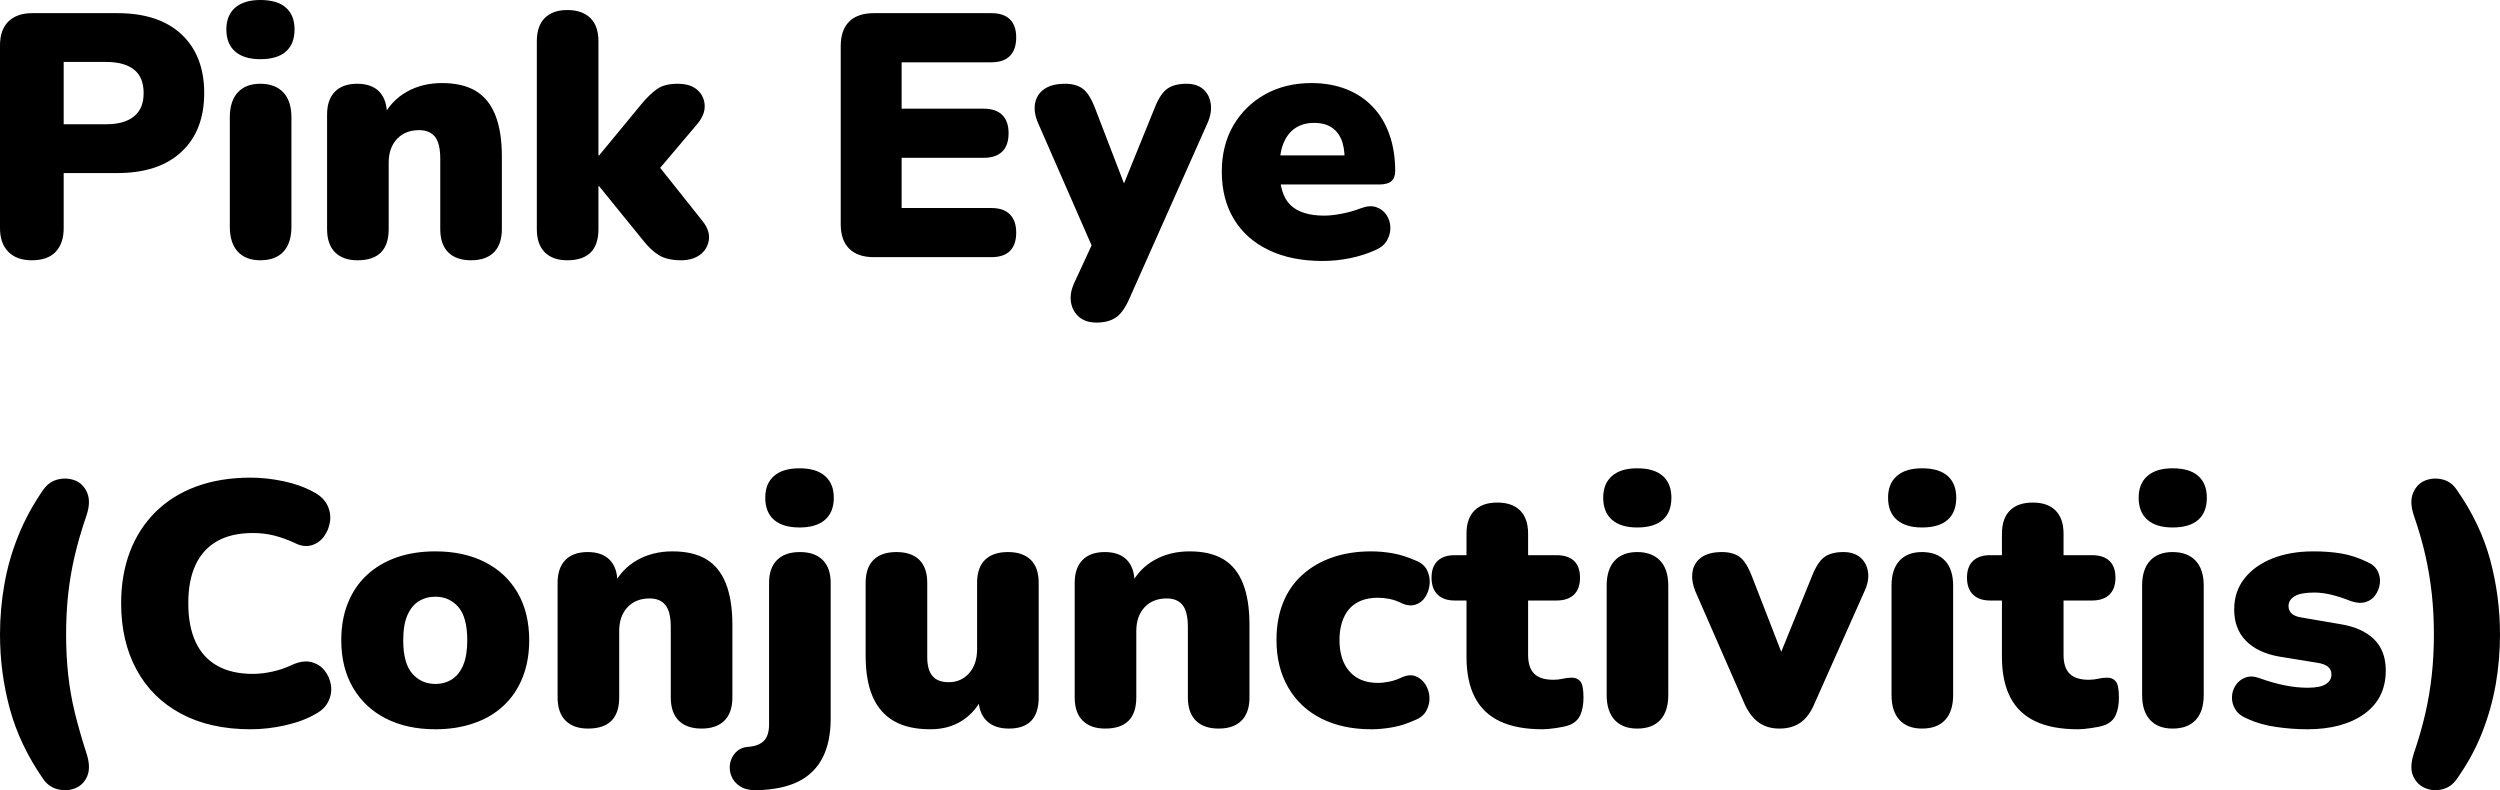
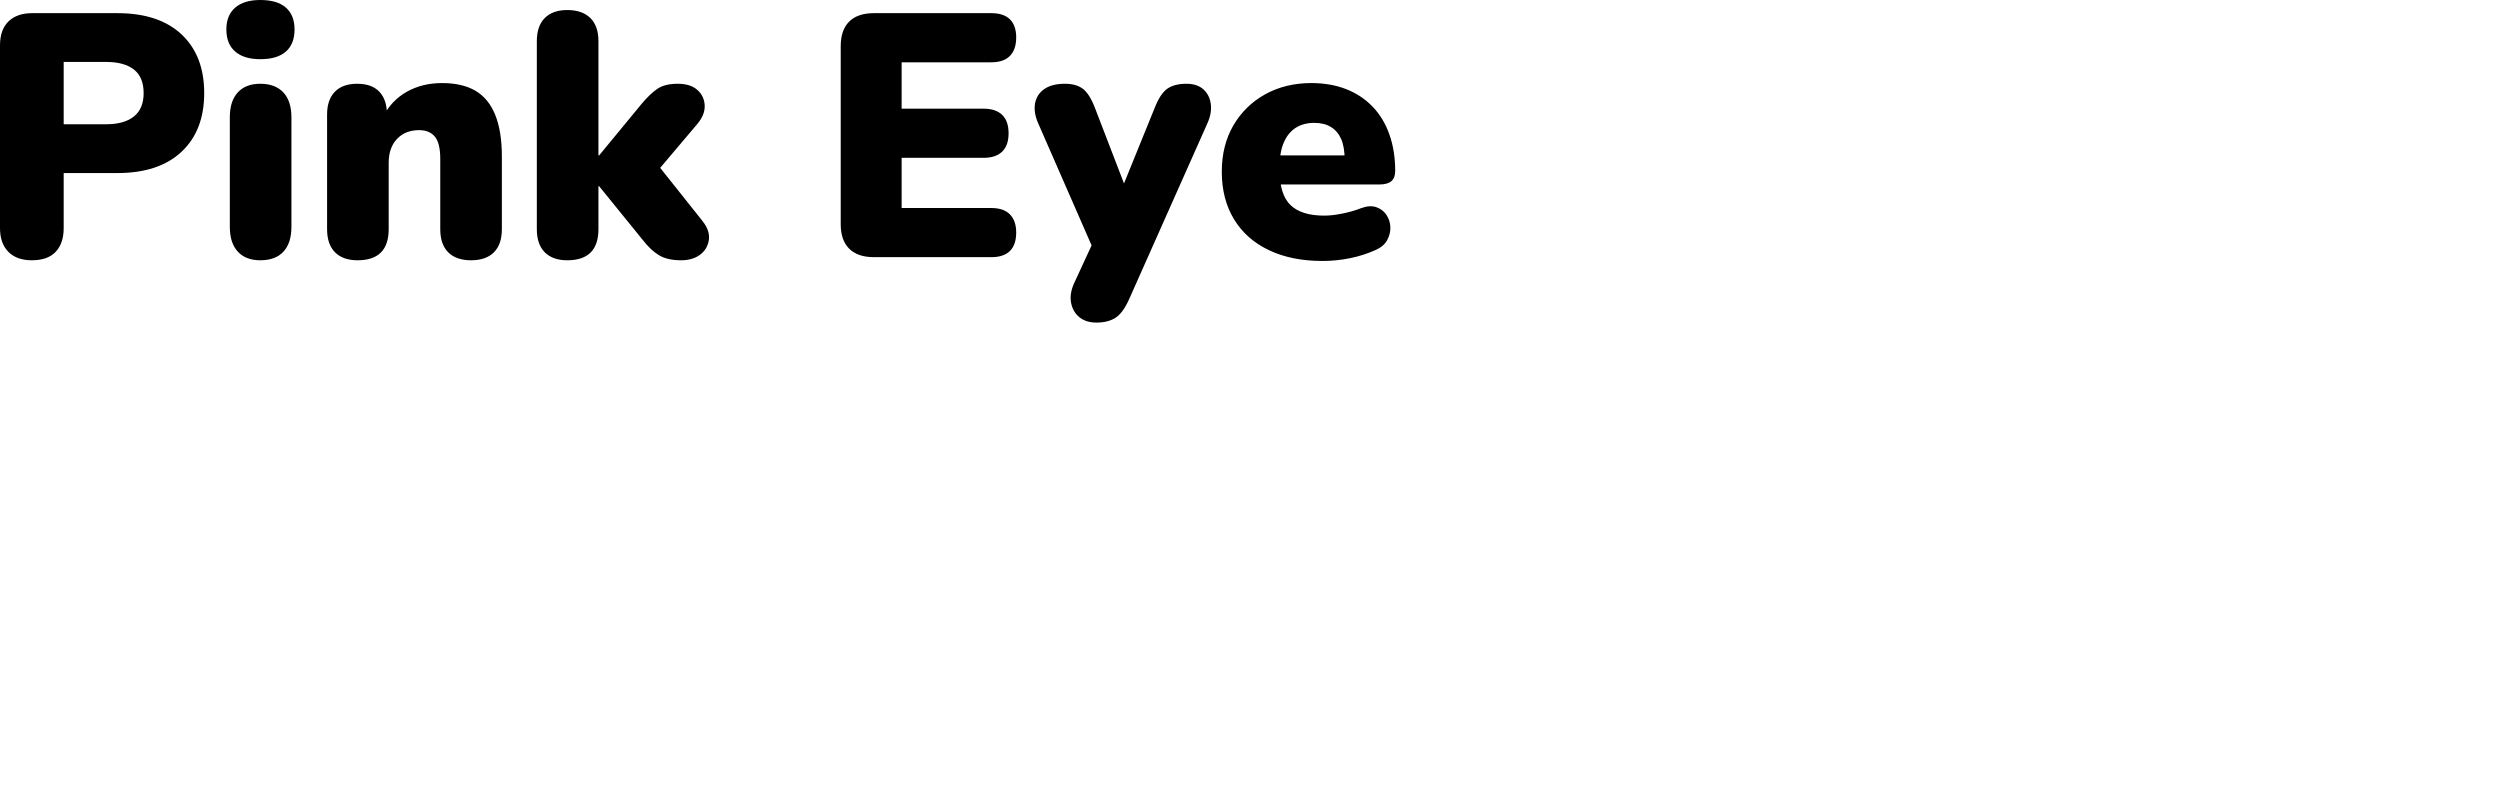
<svg xmlns="http://www.w3.org/2000/svg" viewBox="0 13.4 361.15 114.156" data-asc="1.011" width="361.15" height="114.156">
  <defs />
  <g>
    <g fill="#000000">
      <g transform="translate(0, 0)">
        <path d="M4.60 51Q2.40 51 1.20 49.77Q0 48.55 0 46.35L0 19.95Q0 17.70 1.22 16.50Q2.45 15.30 4.65 15.30L16.95 15.30Q22.95 15.30 26.23 18.37Q29.50 21.45 29.50 26.85Q29.50 32.25 26.23 35.32Q22.95 38.40 16.95 38.40L9.20 38.40L9.20 46.35Q9.20 48.55 8.05 49.77Q6.90 51 4.60 51M9.20 31.35L15.35 31.35Q17.95 31.35 19.35 30.22Q20.75 29.10 20.75 26.85Q20.75 24.55 19.35 23.45Q17.95 22.35 15.35 22.35L9.20 22.35L9.20 31.35ZM37.60 51Q35.50 51 34.35 49.75Q33.20 48.50 33.20 46.15L33.20 30.35Q33.20 28.00 34.35 26.75Q35.50 25.50 37.60 25.50Q39.75 25.50 40.93 26.75Q42.10 28.00 42.10 30.35L42.10 46.15Q42.10 48.50 40.95 49.75Q39.80 51 37.60 51M37.60 21.95Q35.25 21.95 33.98 20.85Q32.70 19.75 32.70 17.65Q32.70 15.60 33.98 14.50Q35.25 13.40 37.60 13.40Q40.05 13.40 41.30 14.50Q42.55 15.60 42.55 17.65Q42.55 19.75 41.30 20.85Q40.05 21.95 37.60 21.95ZM51.65 51Q49.55 51 48.40 49.85Q47.25 48.70 47.25 46.50L47.25 29.95Q47.25 27.80 48.38 26.65Q49.50 25.50 51.60 25.50Q53.70 25.50 54.80 26.65Q55.90 27.80 55.90 29.95L55.90 32.30L55.35 30.25Q56.55 27.90 58.78 26.65Q61.00 25.40 63.85 25.40Q66.80 25.40 68.70 26.52Q70.60 27.65 71.55 30.02Q72.50 32.40 72.50 36L72.50 46.50Q72.50 48.70 71.35 49.85Q70.20 51 68.05 51Q65.90 51 64.75 49.85Q63.60 48.70 63.60 46.50L63.60 36.35Q63.60 34.10 62.83 33.15Q62.05 32.20 60.55 32.20Q58.55 32.20 57.35 33.47Q56.15 34.75 56.15 36.90L56.15 46.50Q56.15 51 51.65 51ZM81.95 51Q79.85 51 78.70 49.85Q77.55 48.70 77.55 46.50L77.55 19.35Q77.55 17.15 78.70 16.00Q79.85 14.85 81.95 14.85Q84.10 14.85 85.28 16.00Q86.45 17.15 86.45 19.35L86.45 35.85L86.55 35.85L92.65 28.45Q93.90 26.95 94.98 26.22Q96.05 25.50 97.90 25.50Q99.75 25.50 100.75 26.40Q101.75 27.30 101.80 28.65Q101.85 30.00 100.70 31.35L94.10 39.15L94.10 36.05L101.50 45.35Q102.60 46.75 102.40 48.07Q102.20 49.40 101.13 50.20Q100.05 51 98.40 51Q96.40 51 95.20 50.27Q94 49.55 92.80 48L86.55 40.30L86.45 40.30L86.45 46.50Q86.45 51 81.95 51ZM126.25 50.55Q123.90 50.55 122.67 49.32Q121.45 48.10 121.45 45.80L121.45 20.05Q121.45 17.75 122.67 16.52Q123.90 15.30 126.25 15.30L143.20 15.30Q145 15.30 145.90 16.20Q146.80 17.10 146.80 18.80Q146.80 20.55 145.90 21.47Q145 22.40 143.20 22.40L130.25 22.40L130.25 29.10L142.10 29.10Q143.85 29.10 144.78 30.00Q145.70 30.90 145.70 32.65Q145.70 34.40 144.78 35.30Q143.85 36.20 142.10 36.20L130.25 36.20L130.25 43.45L143.20 43.45Q145 43.45 145.90 44.38Q146.80 45.30 146.80 47Q146.80 48.75 145.90 49.65Q145 50.55 143.20 50.55L126.25 50.55ZM158.40 60Q156.85 60 155.90 59.20Q154.95 58.40 154.72 57.10Q154.50 55.80 155.15 54.35L158.50 47.10L158.50 50.70L149.95 31.15Q149.30 29.65 149.52 28.35Q149.75 27.05 150.85 26.27Q151.95 25.50 153.85 25.50Q155.45 25.50 156.42 26.22Q157.40 26.95 158.20 29.05L163.20 42.05L161.50 42.05L166.80 29.00Q167.60 26.95 168.62 26.22Q169.65 25.50 171.40 25.50Q172.90 25.50 173.80 26.27Q174.70 27.05 174.90 28.35Q175.10 29.65 174.45 31.15L163.10 56.65Q162.20 58.65 161.12 59.32Q160.05 60 158.40 60ZM191.05 51.10Q186.55 51.10 183.27 49.52Q180.00 47.95 178.25 45.05Q176.50 42.15 176.50 38.20Q176.50 34.40 178.17 31.52Q179.85 28.65 182.77 27.02Q185.70 25.40 189.45 25.40Q192.20 25.40 194.45 26.27Q196.70 27.15 198.30 28.82Q199.90 30.50 200.72 32.85Q201.55 35.20 201.55 38.10Q201.55 39.10 201 39.57Q200.45 40.05 199.25 40.05L183.95 40.05L183.95 35.85L195.05 35.85L194.25 36.50Q194.25 34.65 193.75 33.50Q193.25 32.35 192.27 31.75Q191.30 31.15 189.85 31.15Q188.30 31.15 187.17 31.87Q186.05 32.60 185.45 34Q184.85 35.40 184.85 37.50L184.85 37.95Q184.85 41.50 186.42 43.02Q188.00 44.55 191.30 44.55Q192.40 44.55 193.82 44.27Q195.25 44 196.55 43.50Q197.85 43 198.80 43.32Q199.75 43.65 200.27 44.42Q200.80 45.20 200.85 46.17Q200.90 47.15 200.40 48.07Q199.90 49 198.75 49.50Q197 50.30 195.02 50.70Q193.05 51.10 191.05 51.10Z" />
      </g>
      <g transform="translate(0, 67.65)">
-         <path d="M6.25 58.30Q2.85 53.40 1.42 48.15Q0 42.90 0 37.40Q0 33.75 0.63 30.17Q1.25 26.60 2.63 23.17Q4.00 19.75 6.25 16.50Q7.10 15.30 8.40 15.00Q9.70 14.70 10.88 15.17Q12.05 15.65 12.60 16.95Q13.15 18.25 12.50 20.20Q11.45 23.25 10.80 26.02Q10.15 28.80 9.85 31.57Q9.55 34.35 9.55 37.40Q9.55 40.45 9.85 43.22Q10.15 46 10.82 48.75Q11.50 51.50 12.50 54.60Q13.15 56.60 12.60 57.88Q12.05 59.15 10.85 59.63Q9.65 60.10 8.35 59.77Q7.05 59.45 6.25 58.30ZM36.20 51.10Q30.35 51.10 26.15 48.85Q21.95 46.60 19.73 42.50Q17.50 38.40 17.50 32.90Q17.50 28.80 18.77 25.45Q20.05 22.10 22.48 19.70Q24.90 17.30 28.38 16.02Q31.85 14.75 36.20 14.75Q38.50 14.75 40.98 15.27Q43.45 15.80 45.35 16.85Q46.75 17.60 47.30 18.75Q47.85 19.90 47.67 21.10Q47.50 22.30 46.80 23.25Q46.10 24.20 45 24.52Q43.90 24.85 42.60 24.20Q41.10 23.50 39.63 23.12Q38.15 22.75 36.55 22.75Q33.45 22.75 31.38 23.92Q29.30 25.10 28.25 27.35Q27.20 29.60 27.20 32.90Q27.20 36.20 28.25 38.47Q29.30 40.75 31.38 41.92Q33.45 43.10 36.55 43.10Q37.85 43.10 39.35 42.77Q40.85 42.45 42.30 41.75Q43.80 41.10 44.98 41.40Q46.15 41.70 46.88 42.60Q47.60 43.50 47.80 44.67Q48 45.85 47.47 47Q46.95 48.15 45.65 48.85Q43.90 49.90 41.33 50.50Q38.75 51.10 36.20 51.10ZM62.90 51.10Q58.80 51.10 55.75 49.55Q52.70 48 51.00 45.10Q49.30 42.20 49.30 38.25Q49.30 35.25 50.25 32.88Q51.20 30.50 53.00 28.82Q54.80 27.15 57.30 26.27Q59.80 25.40 62.90 25.40Q67 25.40 70.05 26.95Q73.10 28.50 74.77 31.37Q76.45 34.25 76.45 38.25Q76.45 41.20 75.50 43.60Q74.55 46 72.77 47.67Q71 49.35 68.47 50.22Q65.95 51.10 62.90 51.10M62.90 44.55Q64.25 44.55 65.30 43.88Q66.35 43.20 66.92 41.82Q67.50 40.45 67.50 38.25Q67.50 34.90 66.20 33.42Q64.90 31.95 62.90 31.95Q61.55 31.95 60.50 32.60Q59.45 33.25 58.85 34.63Q58.25 36 58.25 38.25Q58.25 41.55 59.55 43.05Q60.85 44.55 62.90 44.55ZM84.95 51Q82.85 51 81.70 49.85Q80.55 48.70 80.55 46.50L80.55 29.95Q80.55 27.80 81.67 26.65Q82.80 25.50 84.90 25.50Q87.00 25.50 88.10 26.65Q89.20 27.80 89.20 29.95L89.20 32.30L88.65 30.25Q89.85 27.90 92.07 26.65Q94.30 25.40 97.15 25.40Q100.10 25.40 102.00 26.52Q103.90 27.65 104.85 30.02Q105.80 32.40 105.80 36L105.80 46.50Q105.80 48.70 104.65 49.85Q103.50 51 101.35 51Q99.20 51 98.05 49.85Q96.90 48.70 96.90 46.50L96.90 36.35Q96.90 34.10 96.12 33.15Q95.35 32.20 93.85 32.20Q91.85 32.20 90.65 33.47Q89.45 34.75 89.45 36.90L89.45 46.50Q89.45 51 84.95 51ZM109.40 59.90Q107.85 59.95 106.92 59.35Q106.00 58.75 105.65 57.85Q105.30 56.95 105.47 56.02Q105.65 55.10 106.30 54.42Q106.95 53.75 107.95 53.65Q109.60 53.55 110.35 52.77Q111.10 52 111.10 50.40L111.10 29.95Q111.10 27.80 112.25 26.65Q113.40 25.50 115.55 25.50Q117.70 25.50 118.85 26.65Q120.00 27.80 120.00 29.95L120.00 49.55Q120.00 52.90 118.85 55.17Q117.70 57.45 115.37 58.63Q113.05 59.80 109.40 59.90M115.50 21.95Q113.10 21.95 111.82 20.85Q110.55 19.75 110.55 17.65Q110.55 15.60 111.82 14.50Q113.10 13.40 115.50 13.40Q117.90 13.40 119.17 14.50Q120.45 15.60 120.45 17.65Q120.45 19.75 119.17 20.85Q117.90 21.95 115.50 21.95ZM134.40 51.10Q131.20 51.10 129.15 49.92Q127.10 48.75 126.07 46.40Q125.05 44.05 125.05 40.45L125.05 29.95Q125.05 27.75 126.20 26.62Q127.35 25.50 129.50 25.50Q131.65 25.50 132.80 26.62Q133.95 27.75 133.95 29.95L133.95 40.70Q133.95 42.50 134.70 43.40Q135.45 44.30 137.05 44.30Q138.85 44.30 140 43Q141.15 41.70 141.15 39.55L141.15 29.95Q141.15 27.75 142.30 26.62Q143.45 25.50 145.60 25.50Q147.75 25.50 148.90 26.62Q150.05 27.75 150.05 29.95L150.05 46.50Q150.05 51 145.75 51Q143.65 51 142.50 49.85Q141.35 48.70 141.35 46.50L141.35 43.60L142.15 46.05Q141.05 48.50 139.07 49.80Q137.10 51.10 134.40 51.10ZM159.65 51Q157.55 51 156.40 49.85Q155.25 48.70 155.25 46.50L155.25 29.95Q155.25 27.80 156.38 26.65Q157.50 25.50 159.60 25.50Q161.70 25.50 162.80 26.65Q163.90 27.80 163.90 29.95L163.90 32.30L163.35 30.25Q164.55 27.90 166.78 26.65Q169 25.40 171.85 25.40Q174.80 25.40 176.70 26.52Q178.60 27.65 179.55 30.02Q180.50 32.40 180.50 36L180.50 46.50Q180.50 48.70 179.35 49.85Q178.20 51 176.05 51Q173.90 51 172.75 49.85Q171.60 48.70 171.60 46.50L171.60 36.35Q171.60 34.10 170.83 33.15Q170.05 32.20 168.55 32.20Q166.55 32.20 165.35 33.47Q164.15 34.75 164.15 36.90L164.15 46.50Q164.15 51 159.65 51ZM198.10 51.10Q193.95 51.10 190.88 49.55Q187.80 48 186.10 45.07Q184.40 42.15 184.40 38.20Q184.40 35.20 185.35 32.82Q186.30 30.45 188.13 28.80Q189.95 27.15 192.48 26.27Q195.00 25.40 198.10 25.40Q199.55 25.40 201.15 25.67Q202.75 25.95 204.45 26.70Q205.65 27.15 206.13 28.07Q206.60 29.00 206.53 30.05Q206.45 31.10 205.93 31.95Q205.40 32.80 204.48 33.10Q203.55 33.40 202.40 32.85Q201.60 32.45 200.73 32.27Q199.85 32.10 199.05 32.10Q197.70 32.10 196.68 32.50Q195.65 32.90 194.95 33.67Q194.25 34.45 193.88 35.60Q193.50 36.75 193.50 38.20Q193.50 41.10 194.95 42.75Q196.40 44.40 199.05 44.40Q199.85 44.40 200.70 44.22Q201.55 44.05 202.40 43.65Q203.55 43.10 204.45 43.42Q205.35 43.75 205.90 44.60Q206.45 45.45 206.50 46.47Q206.55 47.50 206.05 48.42Q205.55 49.35 204.35 49.80Q202.70 50.55 201.13 50.82Q199.55 51.10 198.10 51.10ZM222.85 51.10Q219.10 51.10 216.68 49.95Q214.25 48.80 213.05 46.47Q211.85 44.15 211.85 40.65L211.85 32.50L210.15 32.50Q208.55 32.50 207.68 31.65Q206.80 30.80 206.80 29.20Q206.80 27.60 207.68 26.77Q208.55 25.95 210.15 25.95L211.85 25.95L211.85 22.85Q211.85 20.65 213.00 19.50Q214.15 18.35 216.30 18.35Q218.45 18.35 219.60 19.50Q220.75 20.65 220.75 22.85L220.75 25.95L224.85 25.95Q226.50 25.95 227.38 26.77Q228.25 27.60 228.25 29.20Q228.25 30.80 227.38 31.65Q226.50 32.50 224.85 32.50L220.75 32.50L220.75 40.35Q220.75 42.20 221.63 43.07Q222.50 43.95 224.40 43.95Q225.10 43.95 225.75 43.80Q226.40 43.65 226.95 43.65Q227.75 43.60 228.25 44.13Q228.75 44.65 228.75 46.50Q228.75 48 228.30 49.02Q227.85 50.05 226.70 50.50Q226.00 50.75 224.80 50.92Q223.60 51.10 222.85 51.10ZM236.50 51Q234.40 51 233.25 49.75Q232.10 48.50 232.10 46.15L232.10 30.35Q232.10 28.00 233.25 26.75Q234.40 25.50 236.50 25.50Q238.65 25.50 239.83 26.75Q241.00 28.00 241.00 30.35L241.00 46.15Q241.00 48.50 239.85 49.75Q238.70 51 236.50 51M236.50 21.95Q234.15 21.95 232.88 20.85Q231.60 19.75 231.60 17.65Q231.60 15.60 232.88 14.50Q234.15 13.40 236.50 13.40Q238.95 13.40 240.20 14.50Q241.45 15.60 241.45 17.65Q241.45 19.75 240.20 20.85Q238.95 21.95 236.50 21.95ZM257.05 51Q255.30 51 254.08 50.13Q252.85 49.25 252.05 47.50L244.90 31.15Q244.30 29.65 244.50 28.35Q244.70 27.05 245.78 26.27Q246.85 25.50 248.75 25.50Q250.35 25.50 251.33 26.22Q252.30 26.95 253.10 29.05L258.15 42.05L256.45 42.05L261.75 29.00Q262.55 26.95 263.55 26.22Q264.55 25.50 266.30 25.50Q267.80 25.50 268.73 26.27Q269.65 27.05 269.85 28.35Q270.05 29.65 269.35 31.15L262.05 47.55Q261.30 49.30 260.08 50.15Q258.85 51 257.05 51ZM277.65 51Q275.55 51 274.40 49.75Q273.25 48.50 273.25 46.15L273.25 30.35Q273.25 28.00 274.40 26.75Q275.55 25.50 277.65 25.50Q279.80 25.50 280.98 26.75Q282.15 28.00 282.15 30.35L282.15 46.15Q282.15 48.50 281.00 49.75Q279.85 51 277.65 51M277.65 21.95Q275.30 21.95 274.03 20.85Q272.75 19.75 272.75 17.65Q272.75 15.60 274.03 14.50Q275.30 13.40 277.65 13.40Q280.10 13.40 281.35 14.50Q282.60 15.60 282.60 17.65Q282.60 19.75 281.35 20.85Q280.10 21.95 277.65 21.95ZM300.20 51.10Q296.45 51.10 294.03 49.95Q291.60 48.80 290.40 46.47Q289.20 44.15 289.20 40.65L289.20 32.50L287.50 32.50Q285.90 32.50 285.03 31.65Q284.15 30.80 284.15 29.20Q284.15 27.60 285.03 26.77Q285.90 25.95 287.50 25.95L289.20 25.95L289.20 22.85Q289.20 20.65 290.35 19.50Q291.50 18.35 293.65 18.35Q295.80 18.35 296.95 19.50Q298.10 20.65 298.10 22.85L298.10 25.95L302.20 25.95Q303.85 25.95 304.73 26.77Q305.60 27.60 305.60 29.20Q305.60 30.80 304.73 31.65Q303.85 32.50 302.20 32.50L298.10 32.50L298.10 40.35Q298.10 42.20 298.98 43.07Q299.85 43.95 301.75 43.95Q302.45 43.95 303.10 43.80Q303.75 43.65 304.30 43.65Q305.10 43.60 305.60 44.13Q306.10 44.65 306.10 46.50Q306.10 48 305.65 49.02Q305.20 50.05 304.05 50.50Q303.35 50.75 302.15 50.92Q300.95 51.10 300.20 51.10ZM313.85 51Q311.75 51 310.60 49.75Q309.45 48.50 309.45 46.15L309.45 30.35Q309.45 28.00 310.60 26.75Q311.75 25.50 313.85 25.50Q316.00 25.50 317.18 26.75Q318.35 28.00 318.35 30.35L318.35 46.15Q318.35 48.50 317.20 49.75Q316.05 51 313.85 51M313.85 21.95Q311.50 21.95 310.23 20.85Q308.95 19.75 308.95 17.65Q308.95 15.60 310.23 14.50Q311.50 13.40 313.85 13.40Q316.30 13.40 317.55 14.50Q318.80 15.60 318.80 17.65Q318.80 19.75 317.55 20.85Q316.30 21.95 313.85 21.95ZM333.30 51.10Q331.10 51.10 328.83 50.77Q326.55 50.45 324.70 49.60Q323.45 49.10 322.93 48.25Q322.40 47.40 322.43 46.45Q322.45 45.50 322.98 44.72Q323.50 43.95 324.38 43.63Q325.25 43.30 326.35 43.70Q328.45 44.45 330.13 44.77Q331.80 45.10 333.35 45.10Q335.20 45.10 336.00 44.57Q336.80 44.05 336.80 43.20Q336.80 42.45 336.28 42.05Q335.75 41.65 334.80 41.50L329.25 40.60Q326.15 40.05 324.45 38.32Q322.75 36.60 322.75 33.80Q322.75 31.20 324.23 29.32Q325.70 27.45 328.28 26.42Q330.85 25.40 334.20 25.40Q336.45 25.40 338.30 25.72Q340.15 26.05 341.90 26.90Q343.00 27.35 343.45 28.20Q343.90 29.05 343.80 29.97Q343.70 30.90 343.18 31.67Q342.65 32.45 341.75 32.72Q340.85 33 339.65 32.60Q338.00 31.95 336.73 31.65Q335.45 31.35 334.35 31.35Q332.30 31.35 331.45 31.90Q330.60 32.45 330.60 33.30Q330.60 33.95 331.05 34.38Q331.50 34.80 332.45 34.95L338.00 35.90Q341.20 36.40 342.93 38.07Q344.65 39.75 344.65 42.60Q344.65 46.65 341.55 48.88Q338.45 51.10 333.30 51.10ZM354.90 58.30Q354.10 59.45 352.83 59.77Q351.55 60.10 350.35 59.60Q349.15 59.10 348.60 57.85Q348.05 56.60 348.70 54.60Q349.75 51.50 350.38 48.75Q351.00 46 351.30 43.22Q351.60 40.45 351.60 37.40Q351.60 34.35 351.30 31.57Q351.00 28.80 350.38 26.02Q349.75 23.25 348.70 20.20Q348.05 18.25 348.60 16.95Q349.15 15.65 350.33 15.17Q351.50 14.70 352.80 15.00Q354.10 15.30 354.90 16.50Q358.30 21.35 359.73 26.62Q361.15 31.90 361.15 37.40Q361.15 41.05 360.53 44.63Q359.90 48.20 358.55 51.63Q357.20 55.05 354.90 58.30Z" />
-       </g>
+         </g>
      <g transform="translate(0, 135.3)">
-         <path d="" />
-       </g>
+         </g>
    </g>
  </g>
</svg>